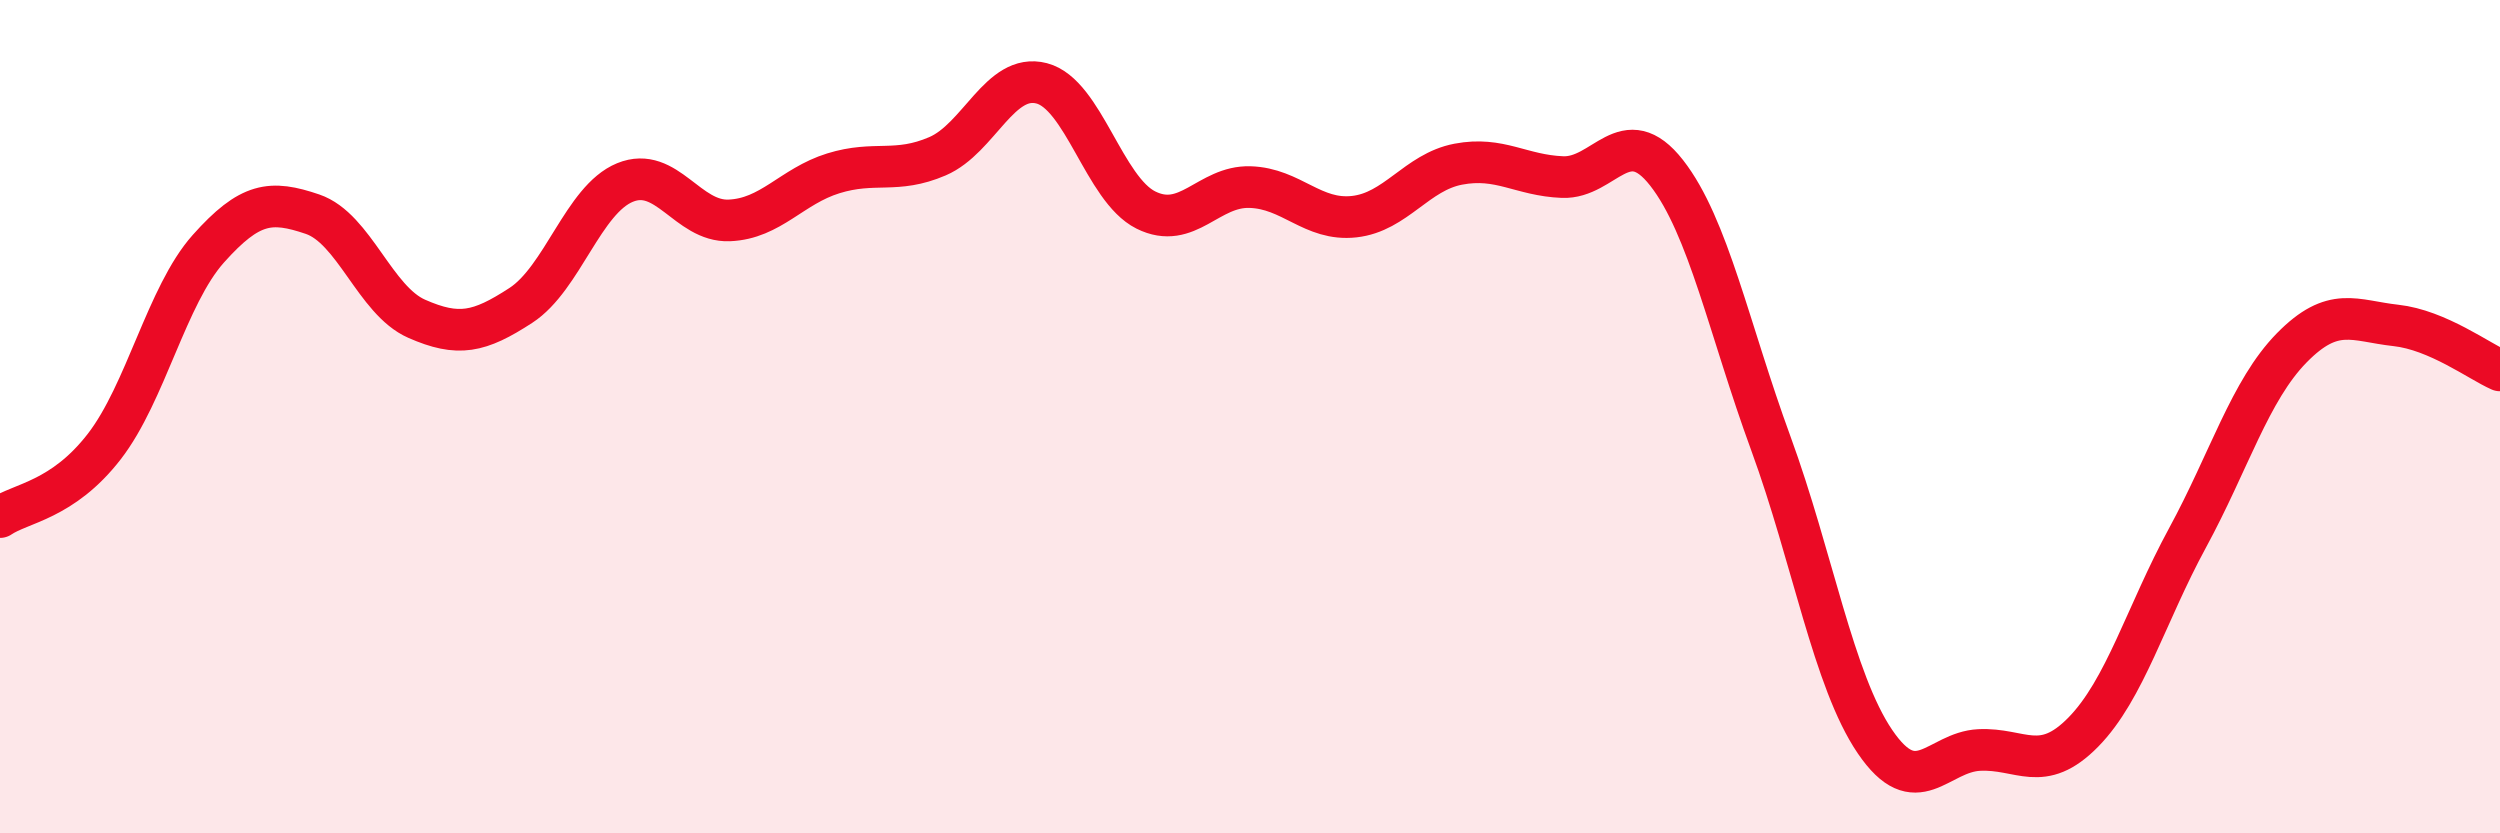
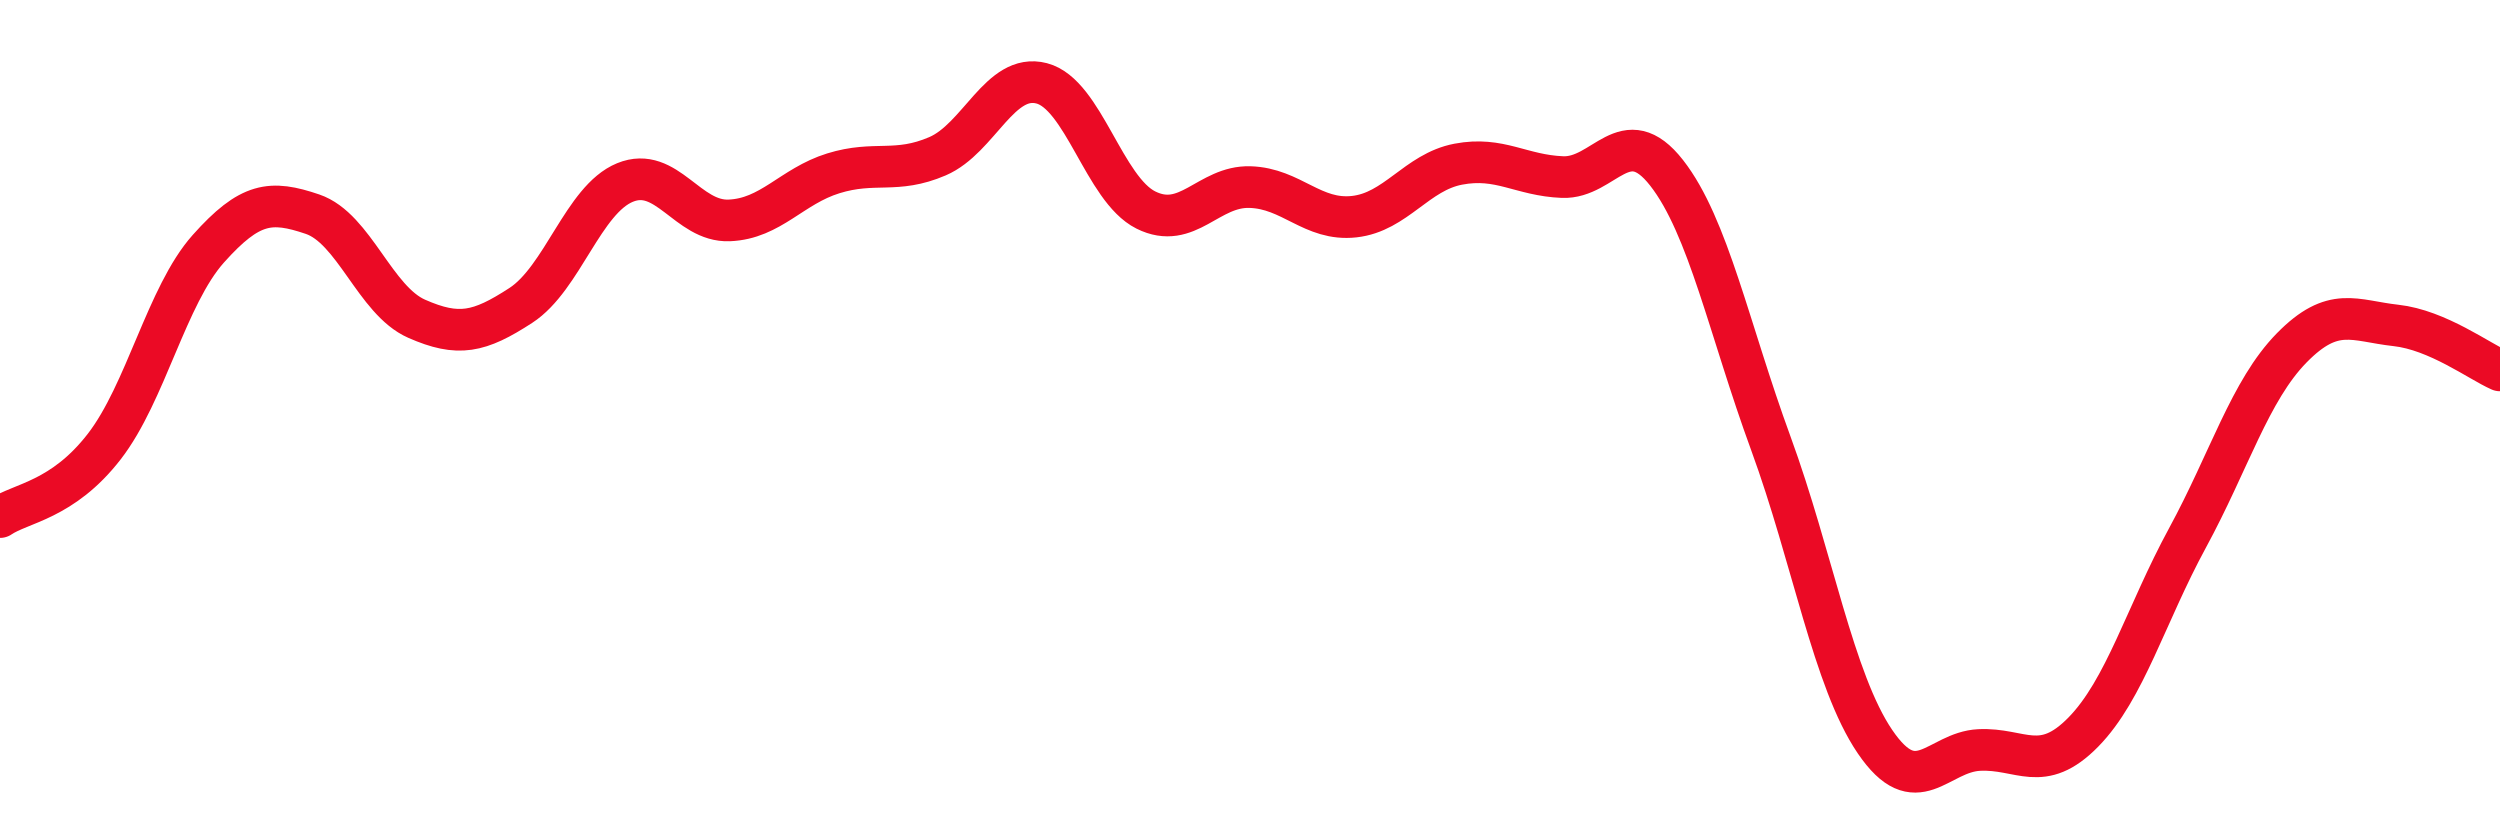
<svg xmlns="http://www.w3.org/2000/svg" width="60" height="20" viewBox="0 0 60 20">
-   <path d="M 0,12.41 C 0.5,12.07 1.5,12.01 2.5,10.72 C 3.5,9.43 4,7.09 5,5.97 C 6,4.85 6.5,4.8 7.5,5.14 C 8.5,5.48 9,7.21 10,7.65 C 11,8.09 11.5,7.98 12.5,7.33 C 13.5,6.68 14,4.79 15,4.38 C 16,3.97 16.5,5.33 17.5,5.29 C 18.5,5.25 19,4.47 20,4.16 C 21,3.85 21.5,4.18 22.5,3.75 C 23.5,3.32 24,1.74 25,2 C 26,2.26 26.5,4.54 27.5,5.04 C 28.5,5.54 29,4.46 30,4.49 C 31,4.52 31.5,5.31 32.5,5.2 C 33.5,5.09 34,4.13 35,3.94 C 36,3.75 36.5,4.21 37.5,4.25 C 38.5,4.29 39,2.87 40,4.15 C 41,5.43 41.5,7.91 42.5,10.64 C 43.5,13.37 44,16.33 45,17.8 C 46,19.27 46.5,18.05 47.5,18 C 48.5,17.95 49,18.59 50,17.57 C 51,16.55 51.5,14.75 52.5,12.91 C 53.5,11.07 54,9.37 55,8.35 C 56,7.33 56.5,7.7 57.5,7.81 C 58.5,7.92 59.5,8.67 60,8.89L60 20L0 20Z" fill="#EB0A25" opacity="0.1" stroke-linecap="round" stroke-linejoin="round" />
  <path d="M 0,12.41 C 0.5,12.07 1.5,12.01 2.5,10.72 C 3.5,9.43 4,7.09 5,5.97 C 6,4.85 6.5,4.8 7.5,5.14 C 8.5,5.48 9,7.21 10,7.65 C 11,8.09 11.5,7.98 12.5,7.33 C 13.5,6.68 14,4.79 15,4.38 C 16,3.97 16.5,5.33 17.5,5.29 C 18.5,5.25 19,4.47 20,4.16 C 21,3.85 21.5,4.18 22.5,3.75 C 23.5,3.32 24,1.74 25,2 C 26,2.26 26.5,4.54 27.5,5.04 C 28.5,5.54 29,4.46 30,4.49 C 31,4.52 31.5,5.31 32.5,5.2 C 33.5,5.09 34,4.13 35,3.94 C 36,3.75 36.5,4.21 37.5,4.25 C 38.5,4.29 39,2.87 40,4.15 C 41,5.43 41.5,7.91 42.5,10.64 C 43.5,13.37 44,16.33 45,17.8 C 46,19.27 46.5,18.05 47.5,18 C 48.5,17.95 49,18.59 50,17.57 C 51,16.55 51.5,14.75 52.5,12.91 C 53.5,11.07 54,9.37 55,8.35 C 56,7.33 56.5,7.7 57.5,7.81 C 58.5,7.92 59.5,8.67 60,8.89" stroke="#EB0A25" stroke-width="1" fill="none" stroke-linecap="round" stroke-linejoin="round" />
</svg>